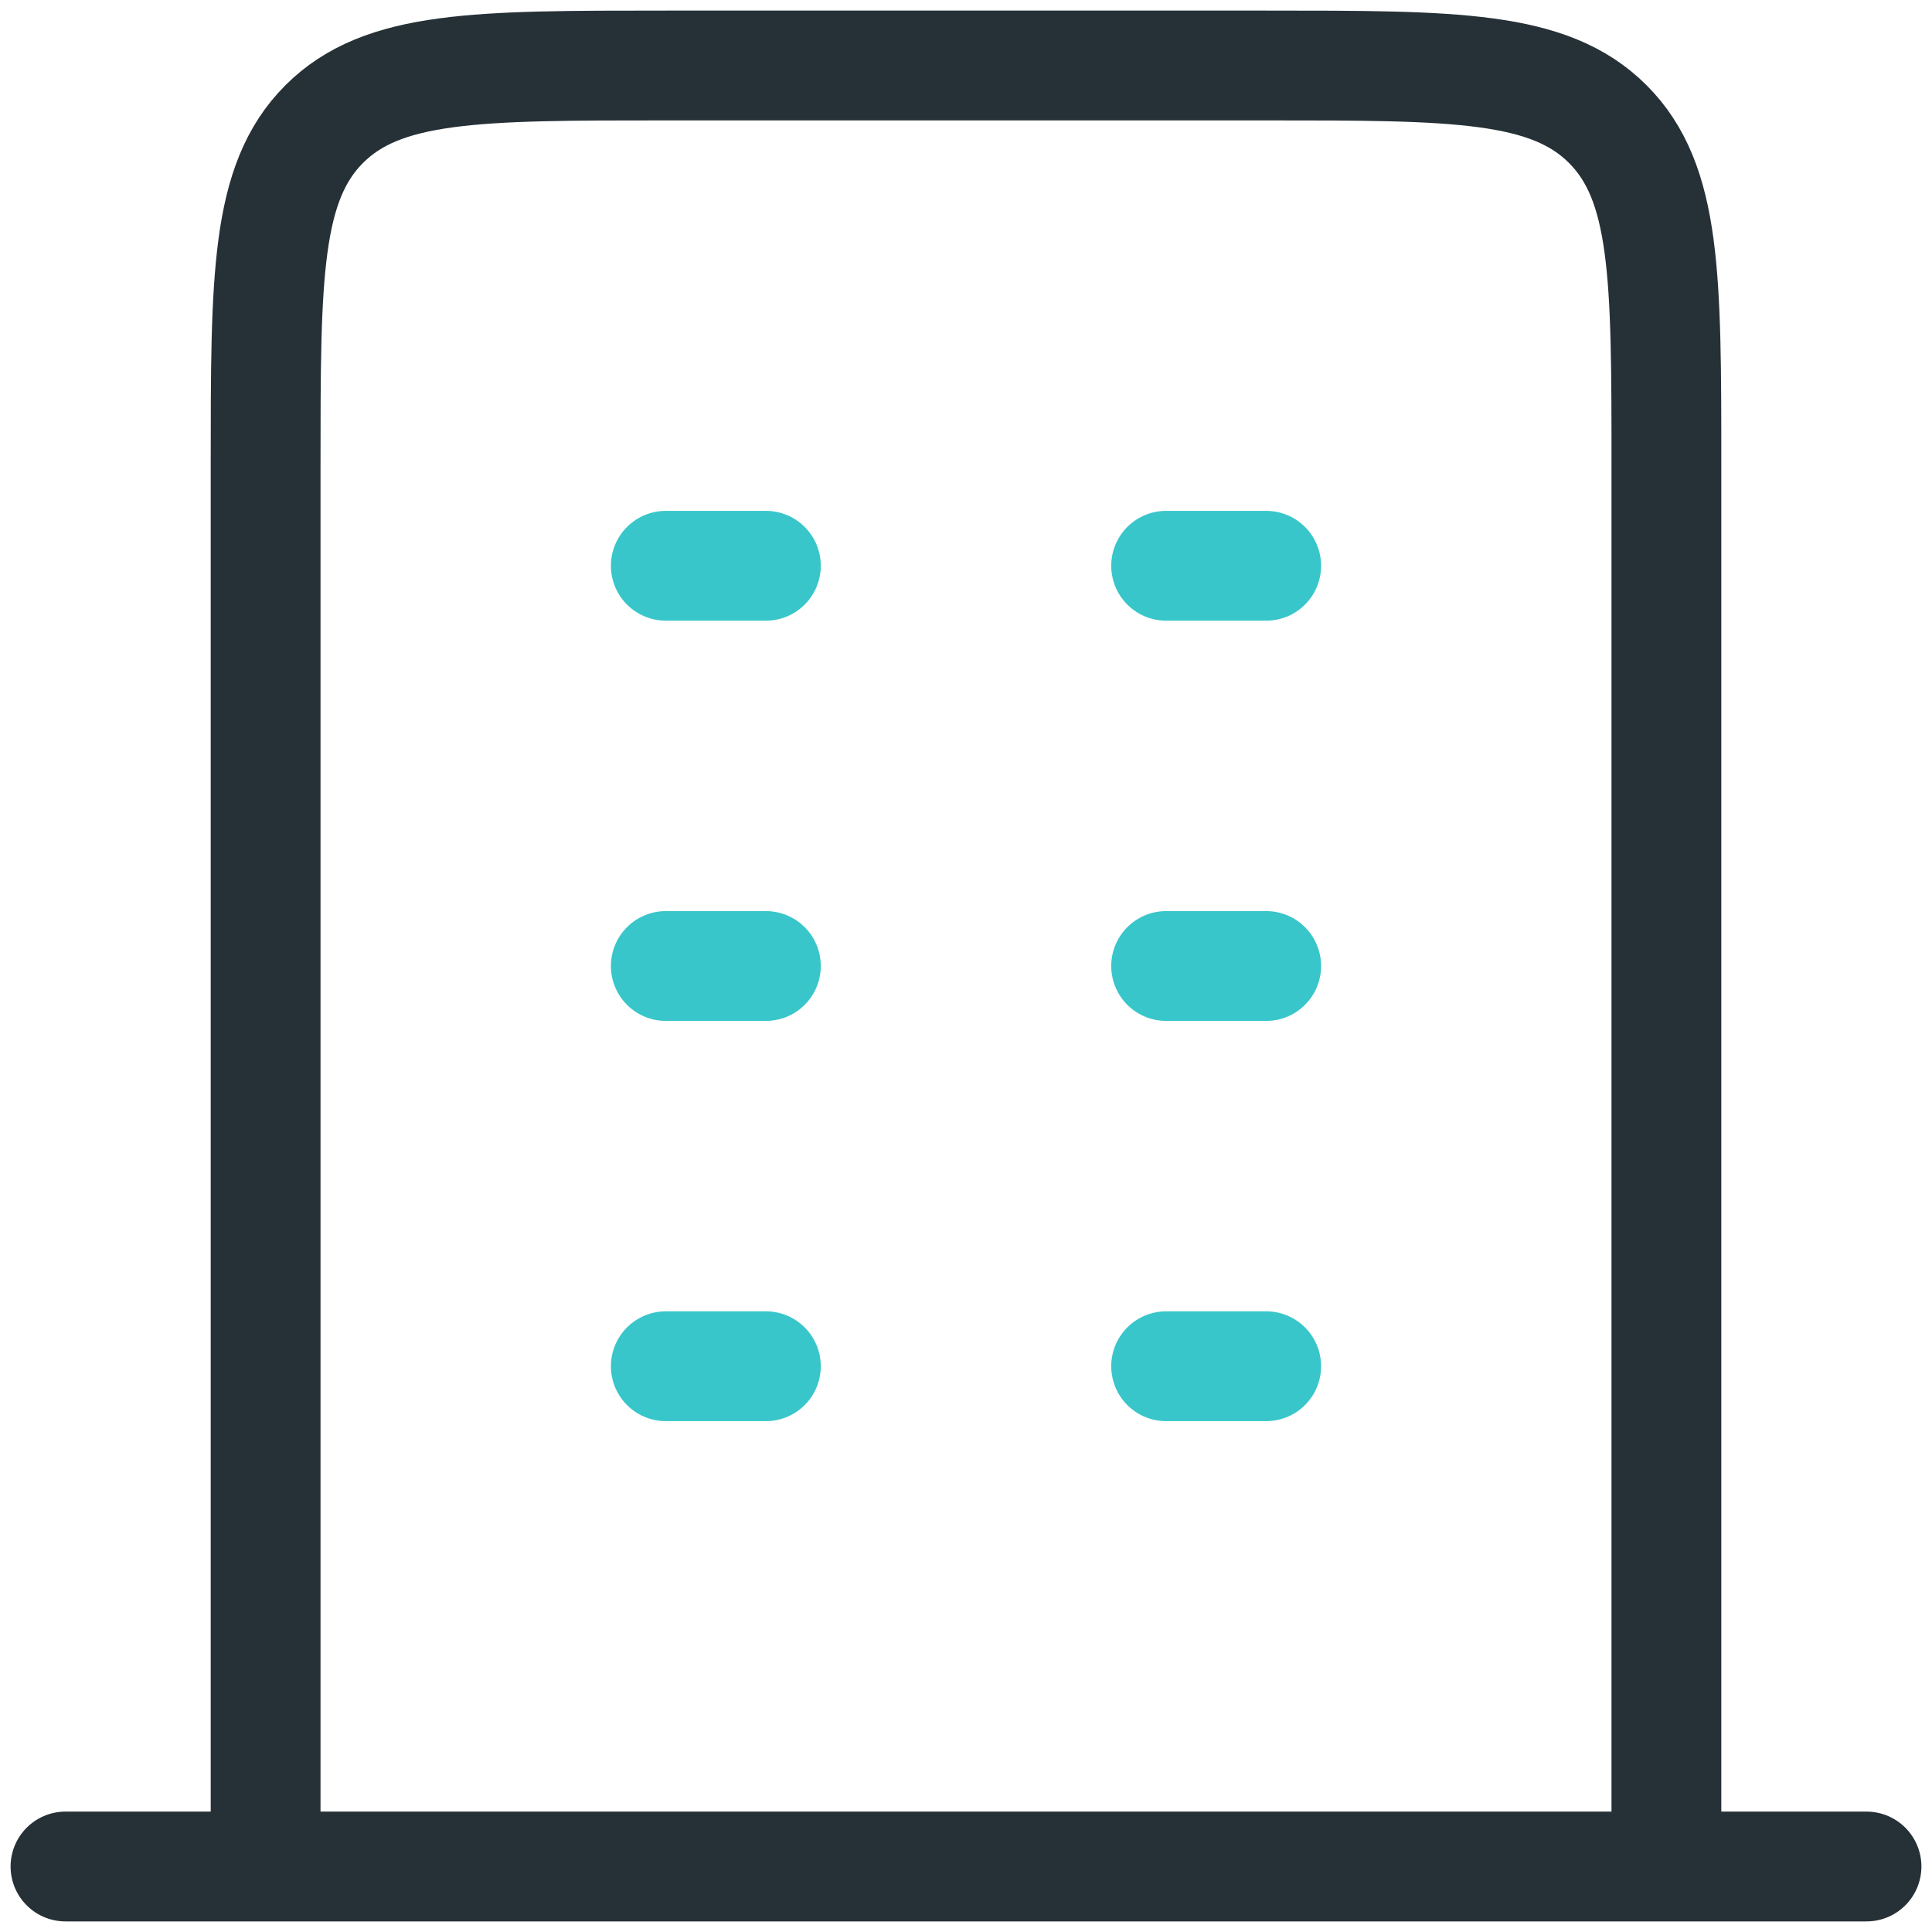
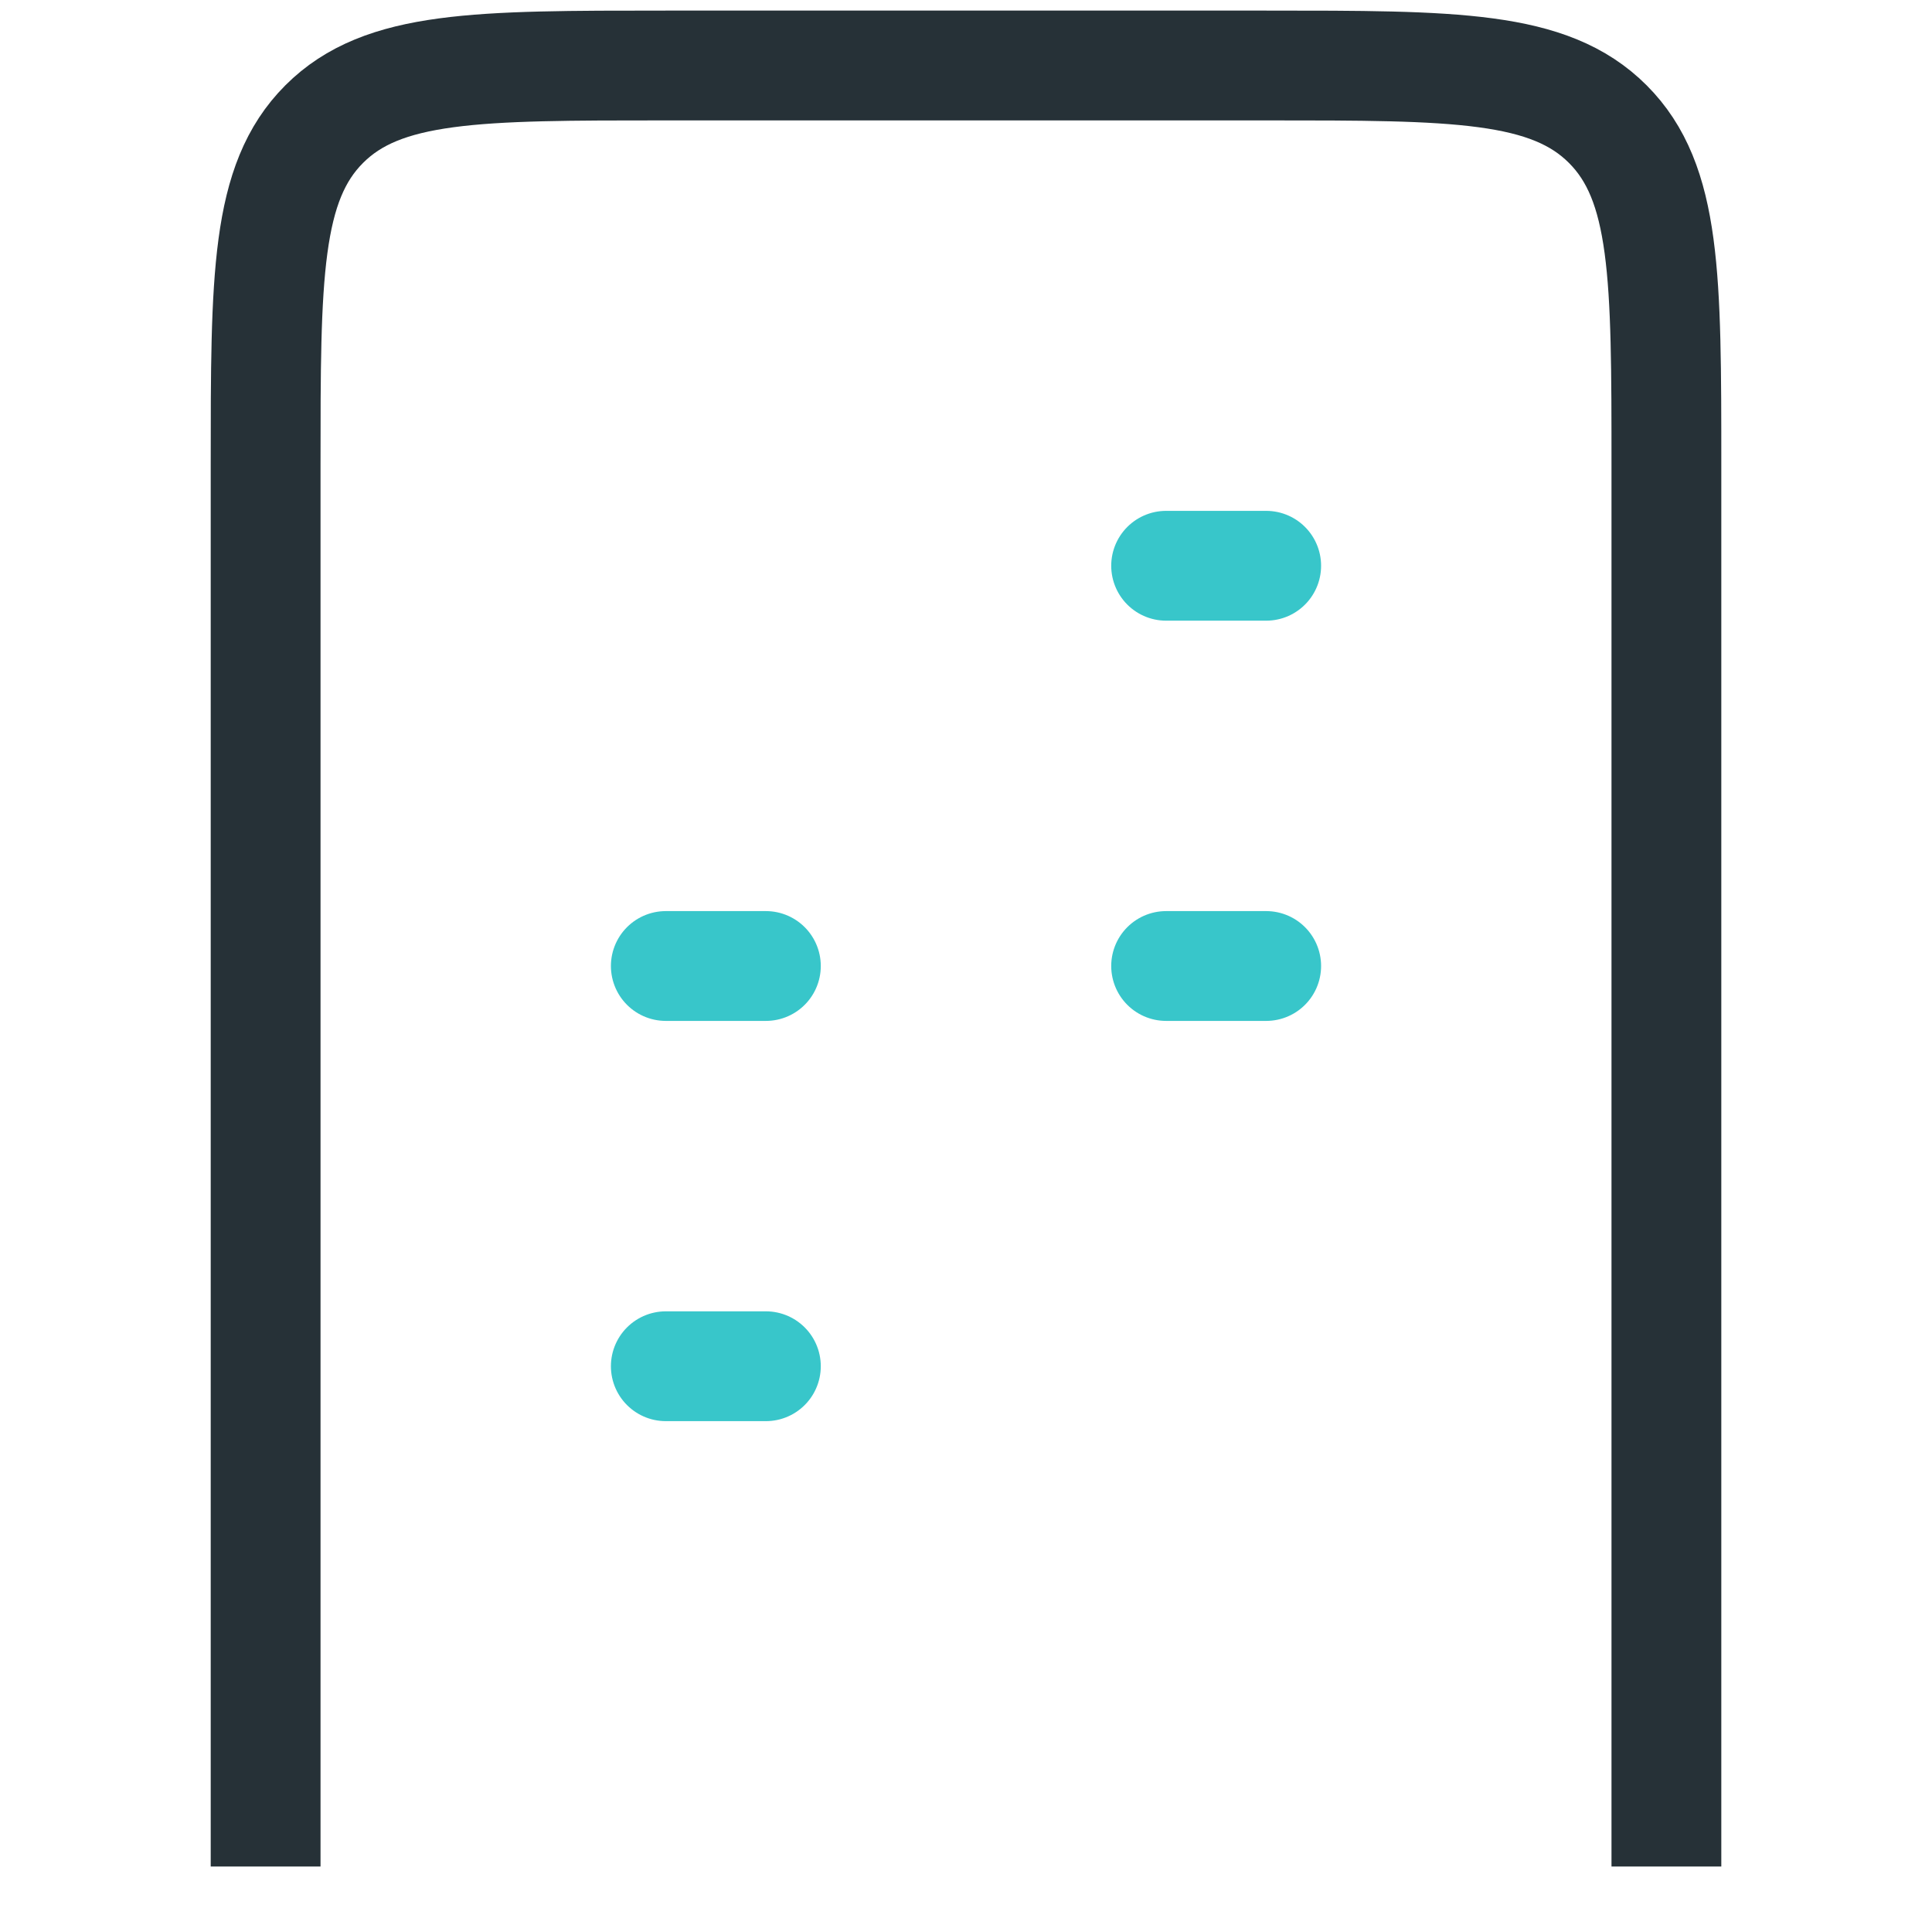
<svg xmlns="http://www.w3.org/2000/svg" width="118" height="118" viewBox="0 0 118 118" fill="none">
-   <path d="M4 114H114" stroke="#263137" stroke-width="6.707" stroke-linecap="round" stroke-linejoin="round" />
  <path d="M101.778 114V77.333V28.444C101.778 16.921 101.778 11.16 98.198 7.58C94.618 4 88.857 4 77.334 4H59H40.667C29.144 4 23.382 4 19.802 7.58C16.223 11.16 16.223 16.921 16.223 28.444V77.333V114" stroke="#263137" stroke-width="6.707" stroke-linejoin="round" />
-   <path d="M40.666 34.555H46.777" stroke="#38C6CA" stroke-width="6.707" stroke-linecap="round" stroke-linejoin="round" />
  <path d="M40.666 59H46.777" stroke="#38C6CA" stroke-width="6.707" stroke-linecap="round" stroke-linejoin="round" />
  <path d="M40.666 83.445H46.777" stroke="#38C6CA" stroke-width="6.707" stroke-linecap="round" stroke-linejoin="round" />
  <path d="M71.223 34.555H77.334" stroke="#38C6CA" stroke-width="6.707" stroke-linecap="round" stroke-linejoin="round" />
  <path d="M71.223 59H77.334" stroke="#38C6CA" stroke-width="6.707" stroke-linecap="round" stroke-linejoin="round" />
-   <path d="M71.223 83.445H77.334" stroke="#38C6CA" stroke-width="6.707" stroke-linecap="round" stroke-linejoin="round" />
</svg>